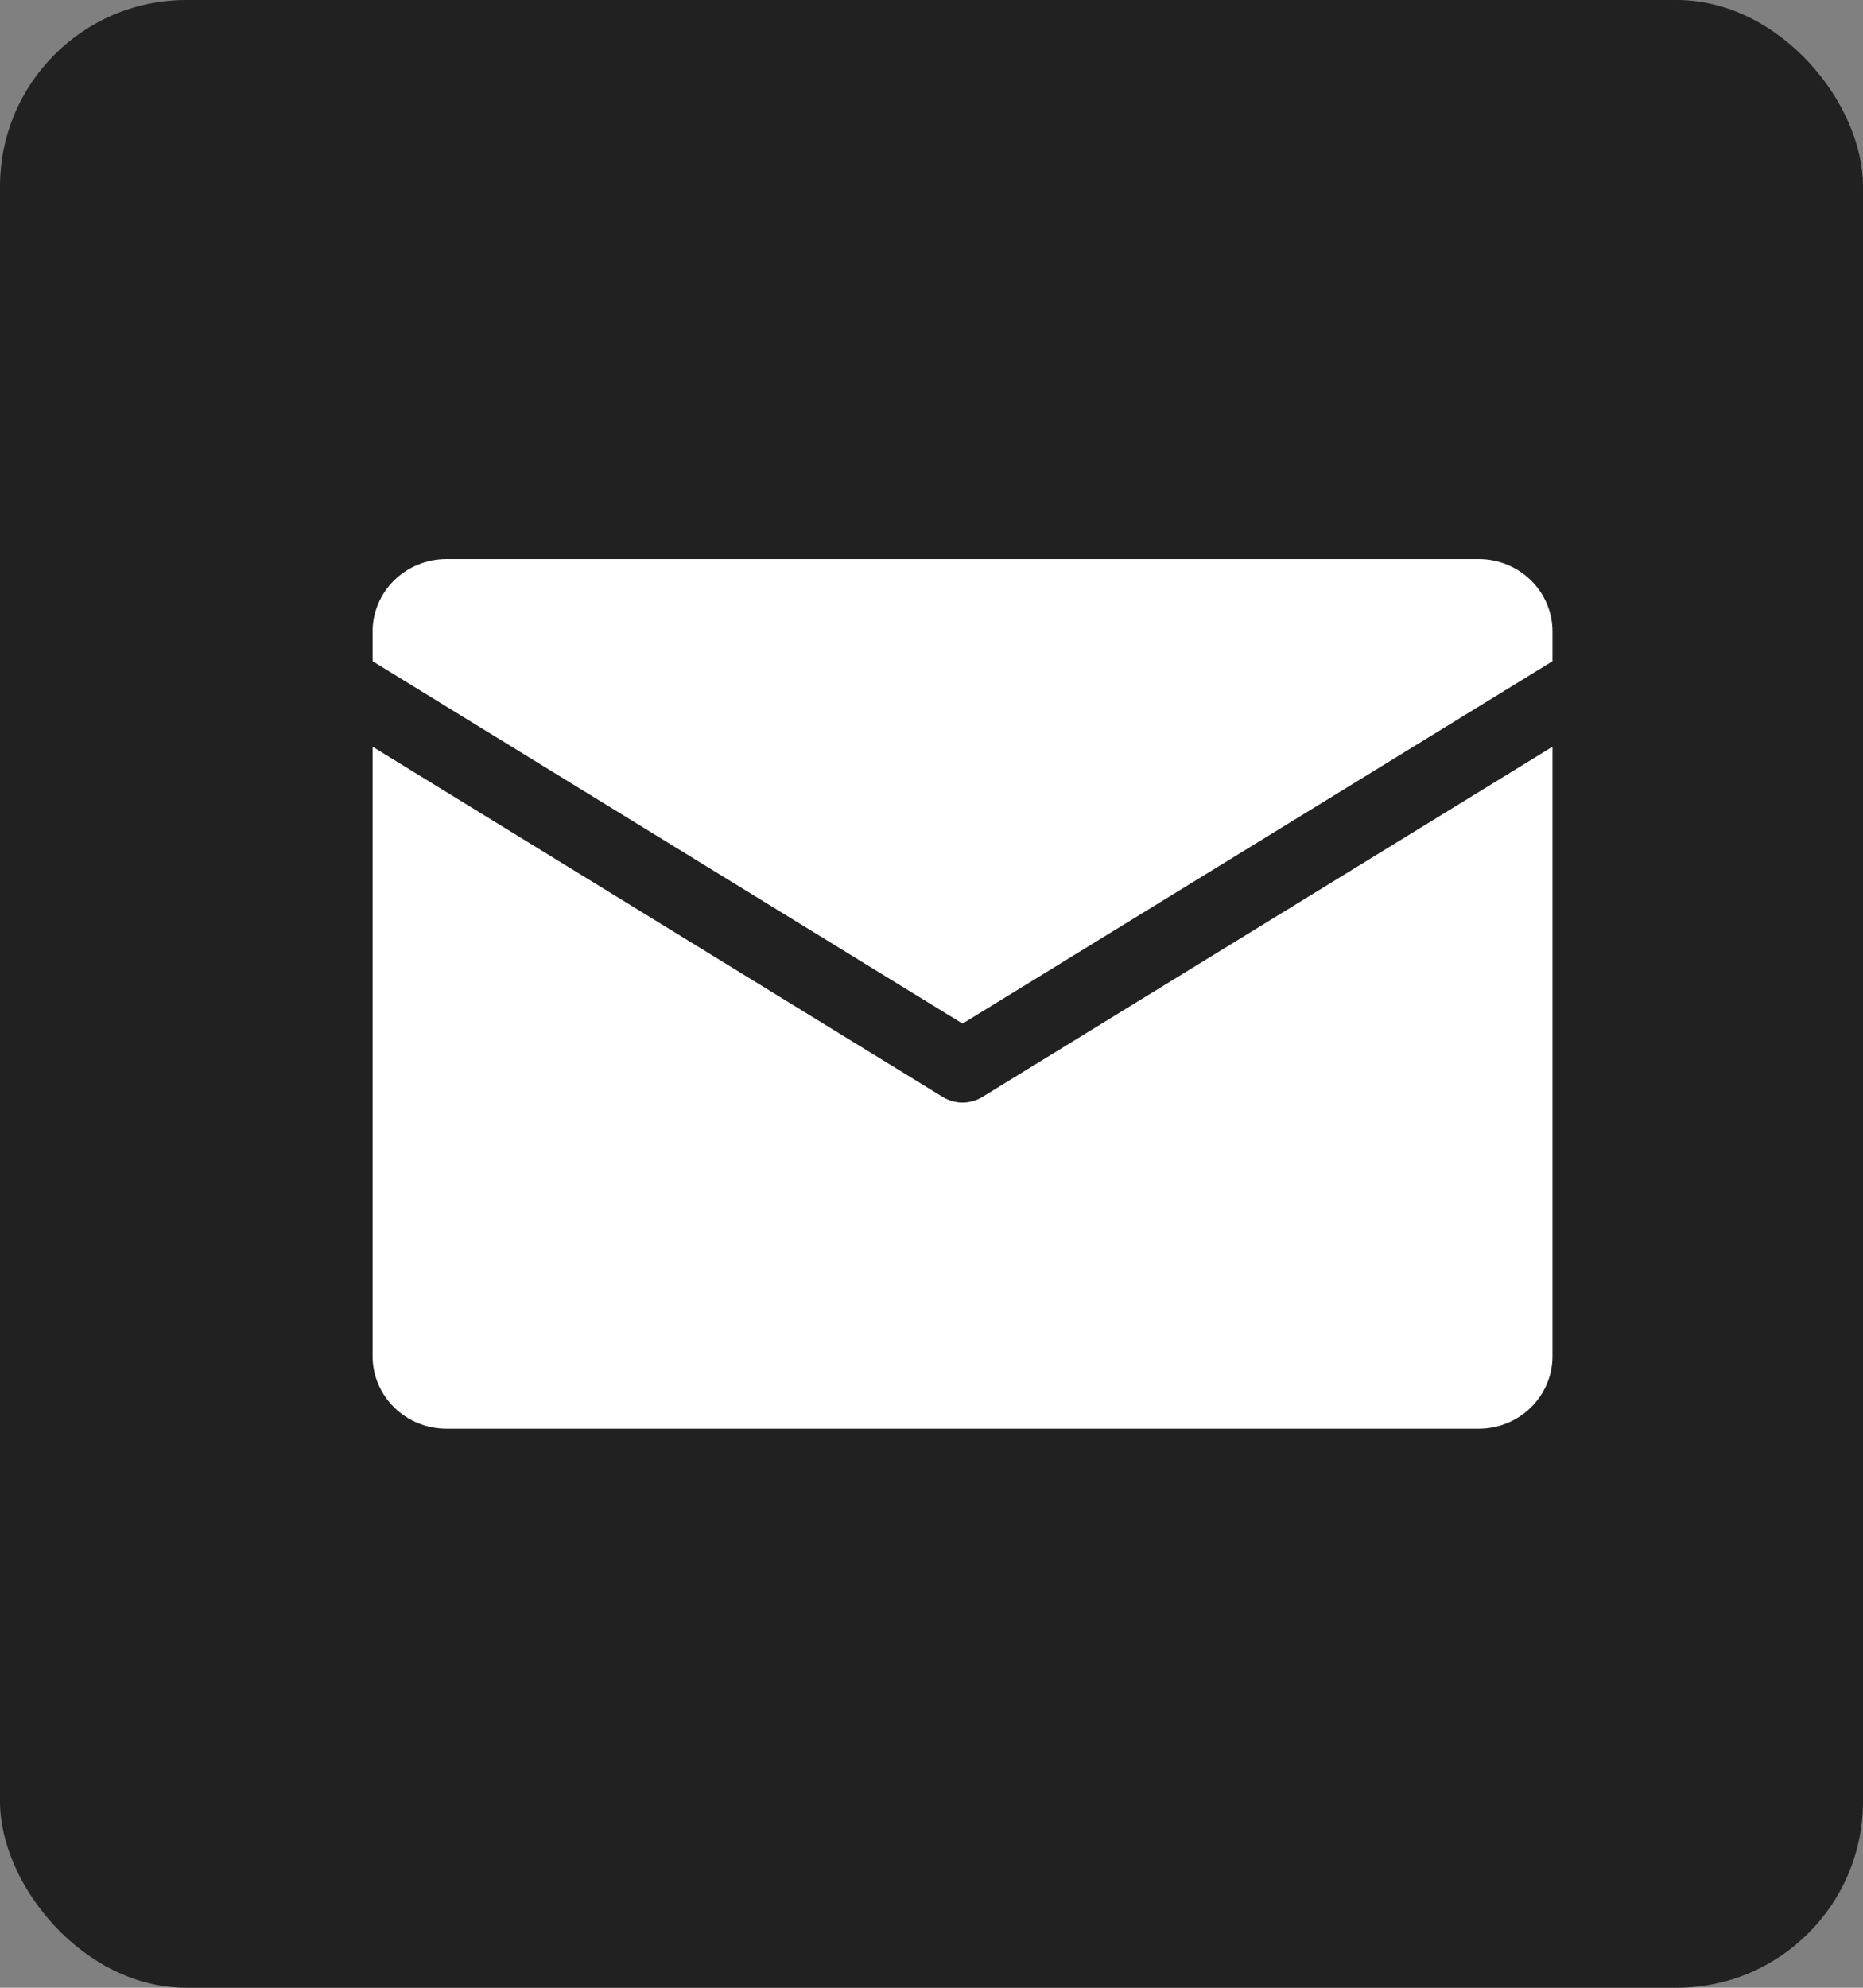
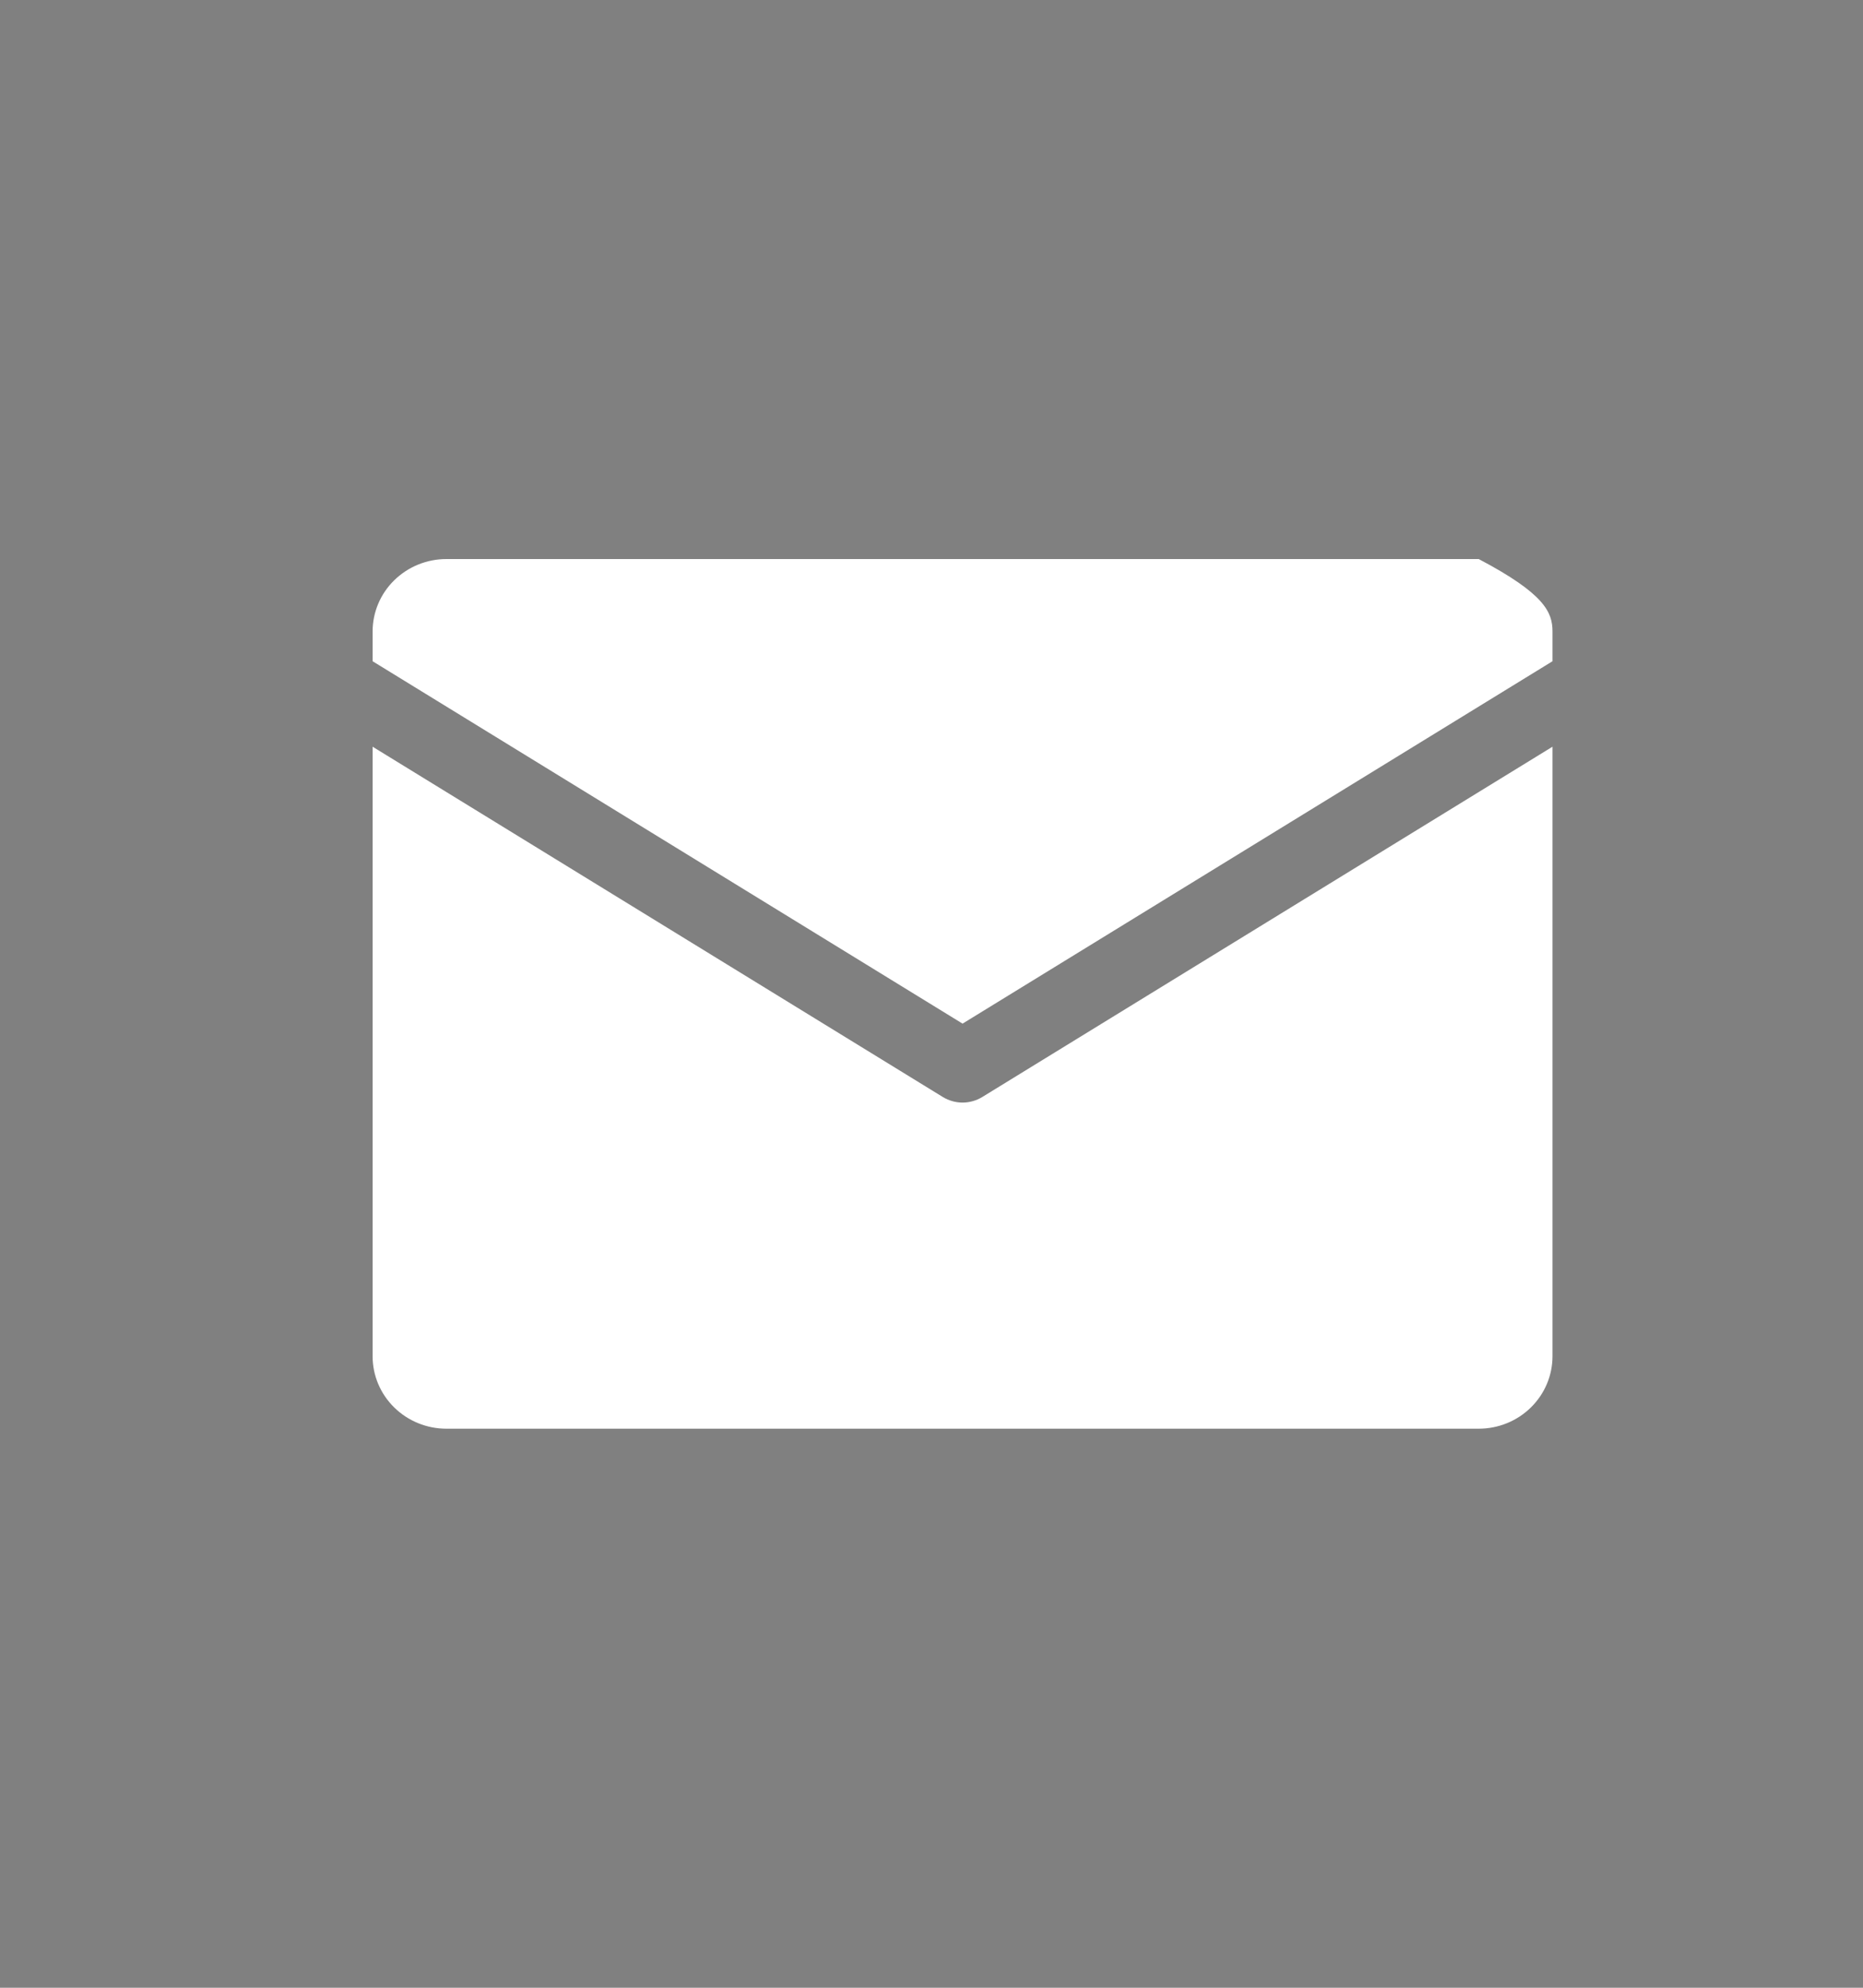
<svg xmlns="http://www.w3.org/2000/svg" width="30" height="32" viewBox="0 0 30 32" fill="none">
  <rect x="0" y="0" width="30" height="32" fill="#808080" stroke="none" />
-   <rect width="30" height="32" rx="3" fill="#212121" />
-   <path d="M6 10.645V10.167C6 9.857 6.125 9.56 6.348 9.342C6.571 9.123 6.873 9 7.188 9H23.812C24.127 9 24.43 9.123 24.652 9.342C24.875 9.56 25 9.857 25 10.167V10.645L15.5 16.479L6 10.645ZM15.815 17.662C15.72 17.719 15.611 17.75 15.5 17.75C15.389 17.75 15.28 17.719 15.185 17.662L6 12.021V21.833C6 22.143 6.125 22.439 6.348 22.658C6.571 22.877 6.873 23 7.188 23H23.812C24.127 23 24.43 22.877 24.652 22.658C24.875 22.439 25 22.143 25 21.833V12.021L15.815 17.662Z" fill="white" />
+   <path d="M6 10.645V10.167C6 9.857 6.125 9.56 6.348 9.342C6.571 9.123 6.873 9 7.188 9H23.812C24.875 9.56 25 9.857 25 10.167V10.645L15.5 16.479L6 10.645ZM15.815 17.662C15.72 17.719 15.611 17.75 15.5 17.75C15.389 17.75 15.28 17.719 15.185 17.662L6 12.021V21.833C6 22.143 6.125 22.439 6.348 22.658C6.571 22.877 6.873 23 7.188 23H23.812C24.127 23 24.43 22.877 24.652 22.658C24.875 22.439 25 22.143 25 21.833V12.021L15.815 17.662Z" fill="white" />
</svg>